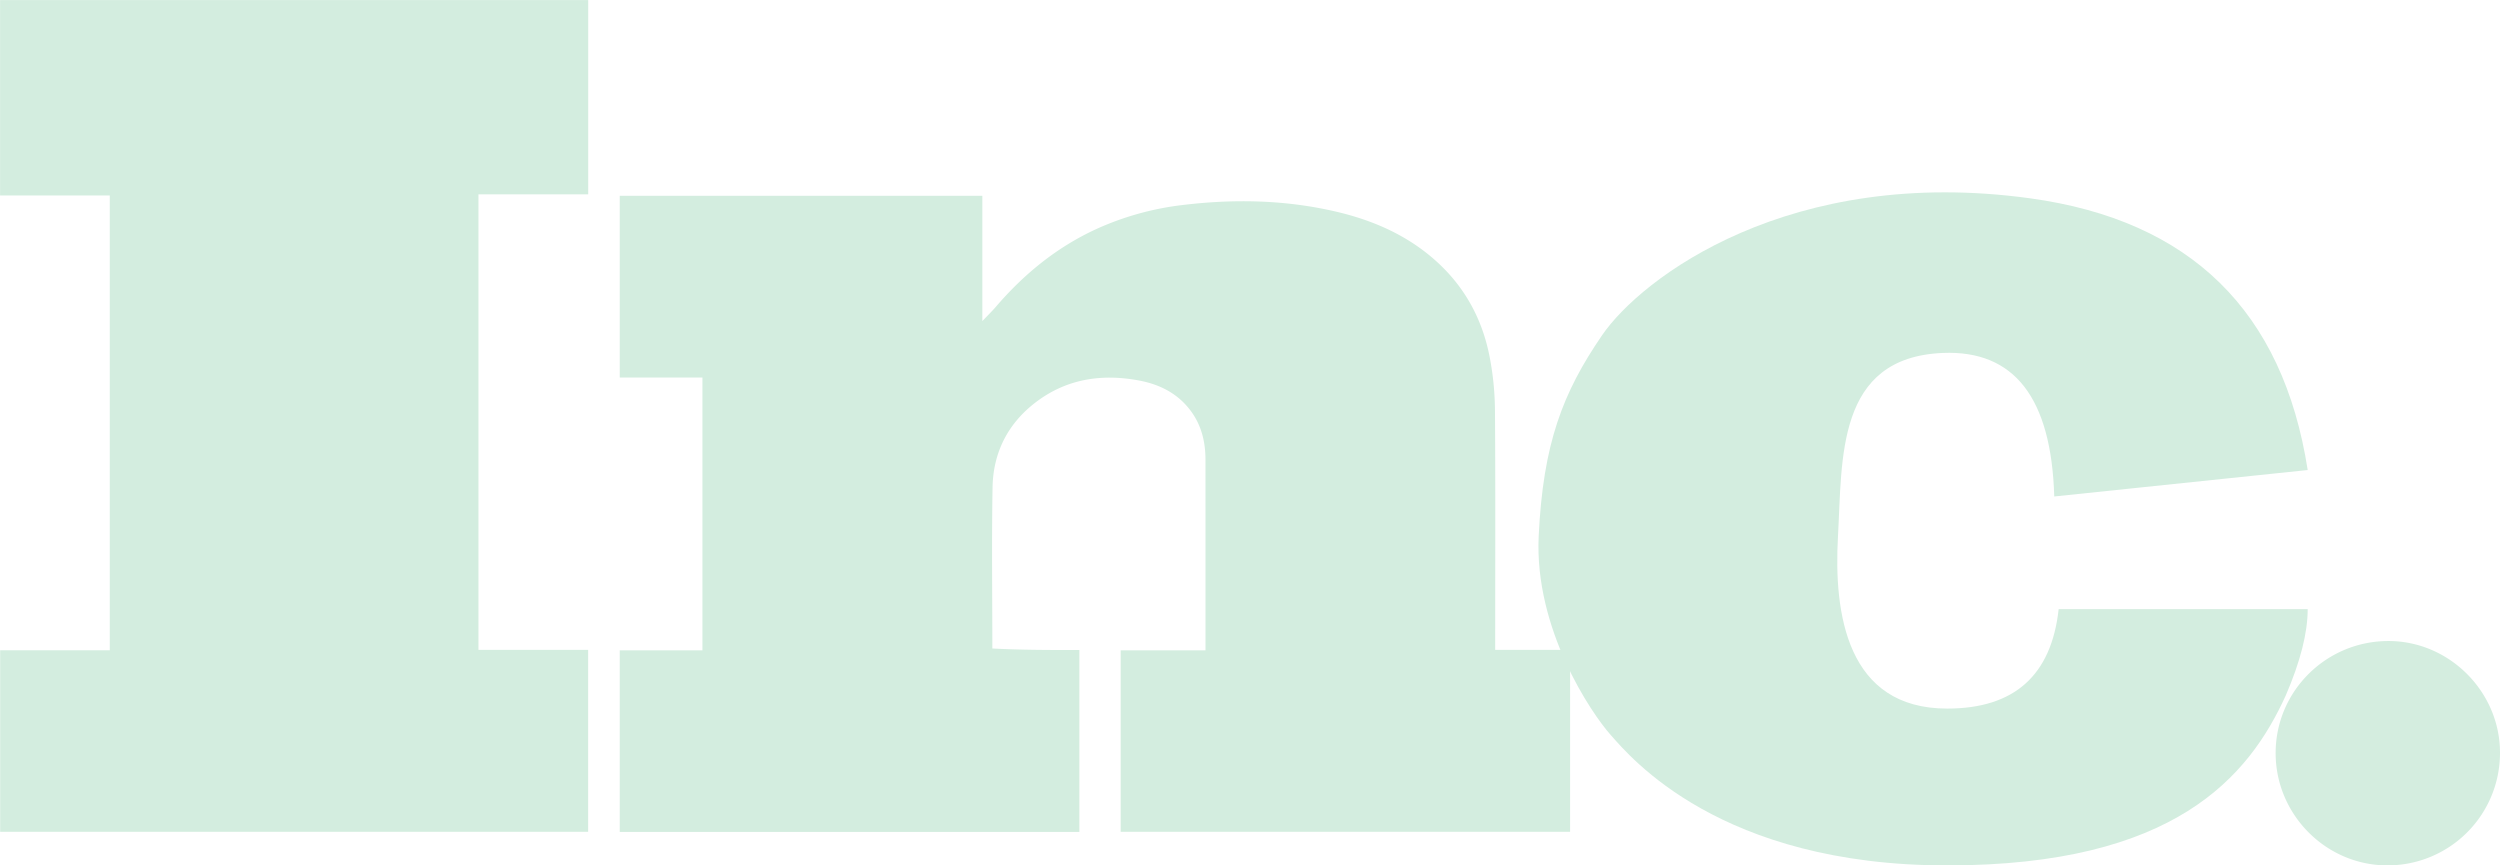
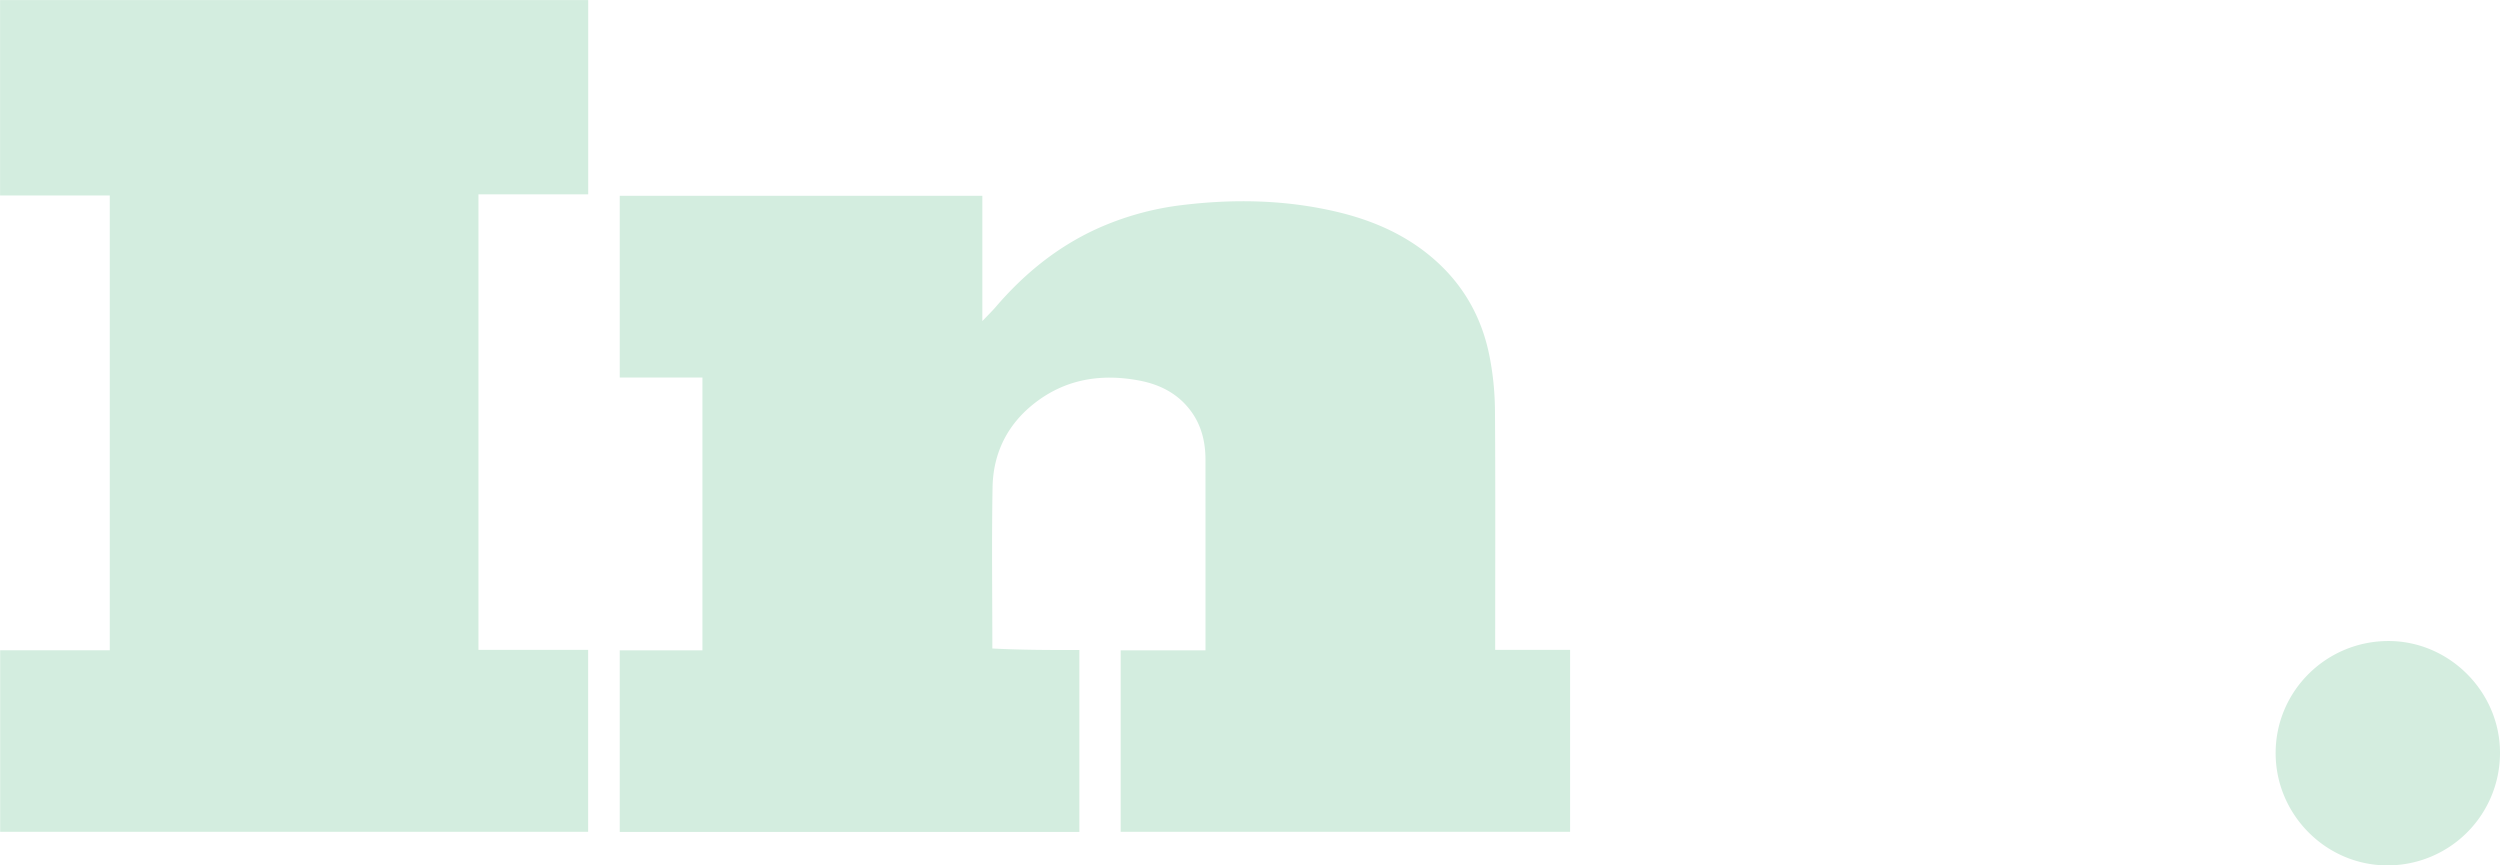
<svg xmlns="http://www.w3.org/2000/svg" width="78" height="27" viewBox="0 0 78 27">
  <g fill="none" fill-rule="nonzero">
    <path fill="#D4EDDF" d="M78 23.5a3.508 3.508 0 0 1-3.531 3.5c-1.913-.01-3.48-1.601-3.469-3.522.01-1.928 1.59-3.484 3.532-3.478 1.9.006 3.476 1.597 3.468 3.5z" />
-     <path fill="#D3EDDF" d="M64.093 15.49L72 14.665c-.772-4.962-3.658-7.788-8.656-8.477-7.498-1.034-12.133 2.48-13.36 4.273-1.227 1.792-1.84 3.377-1.977 6.271-.136 2.895 1.636 5.514 2.25 6.203.613.689 3.408 4.066 10.496 4.066 7.09 0 9.407-2.757 10.565-5.307.455-1.056.682-1.952.682-2.688h-7.77c-.227 2.068-1.386 3.102-3.477 3.102-3.135 0-3.544-2.964-3.408-5.376.137-2.412-.068-5.582 3.272-5.72 2.227-.092 3.386 1.401 3.476 4.48z" />
    <path fill="#D3EDDF" d="M48.987 20.477v5.476H34.965V20.29h2.647v-.17l-.001-5.775c0-.563-.128-1.092-.478-1.55-.404-.53-.965-.808-1.61-.926-1.166-.215-2.257-.045-3.213.686-.871.667-1.322 1.57-1.342 2.643-.03 1.678-.007 3.356-.007 5.035.908.048 1.806.048 2.715.048v5.675h-14.34V20.29h2.58v-8.51h-2.58V6.108h11.313v3.91c.168-.177.303-.307.424-.448.879-1.024 1.905-1.862 3.146-2.43a9.07 9.07 0 0 1 2.718-.748c1.597-.19 3.185-.155 4.756.213 1.147.269 2.202.73 3.088 1.518.922.82 1.475 1.846 1.7 3.035.104.54.157 1.09.162 1.64.017 2.419.007 4.838.007 7.257v.22h2.337v.202zM3.425 6.099H.002V.003h18.35v6.061h-3.424v14.212h3.422v5.676H.005v-5.663h3.42V6.1z" />
  </g>
</svg>